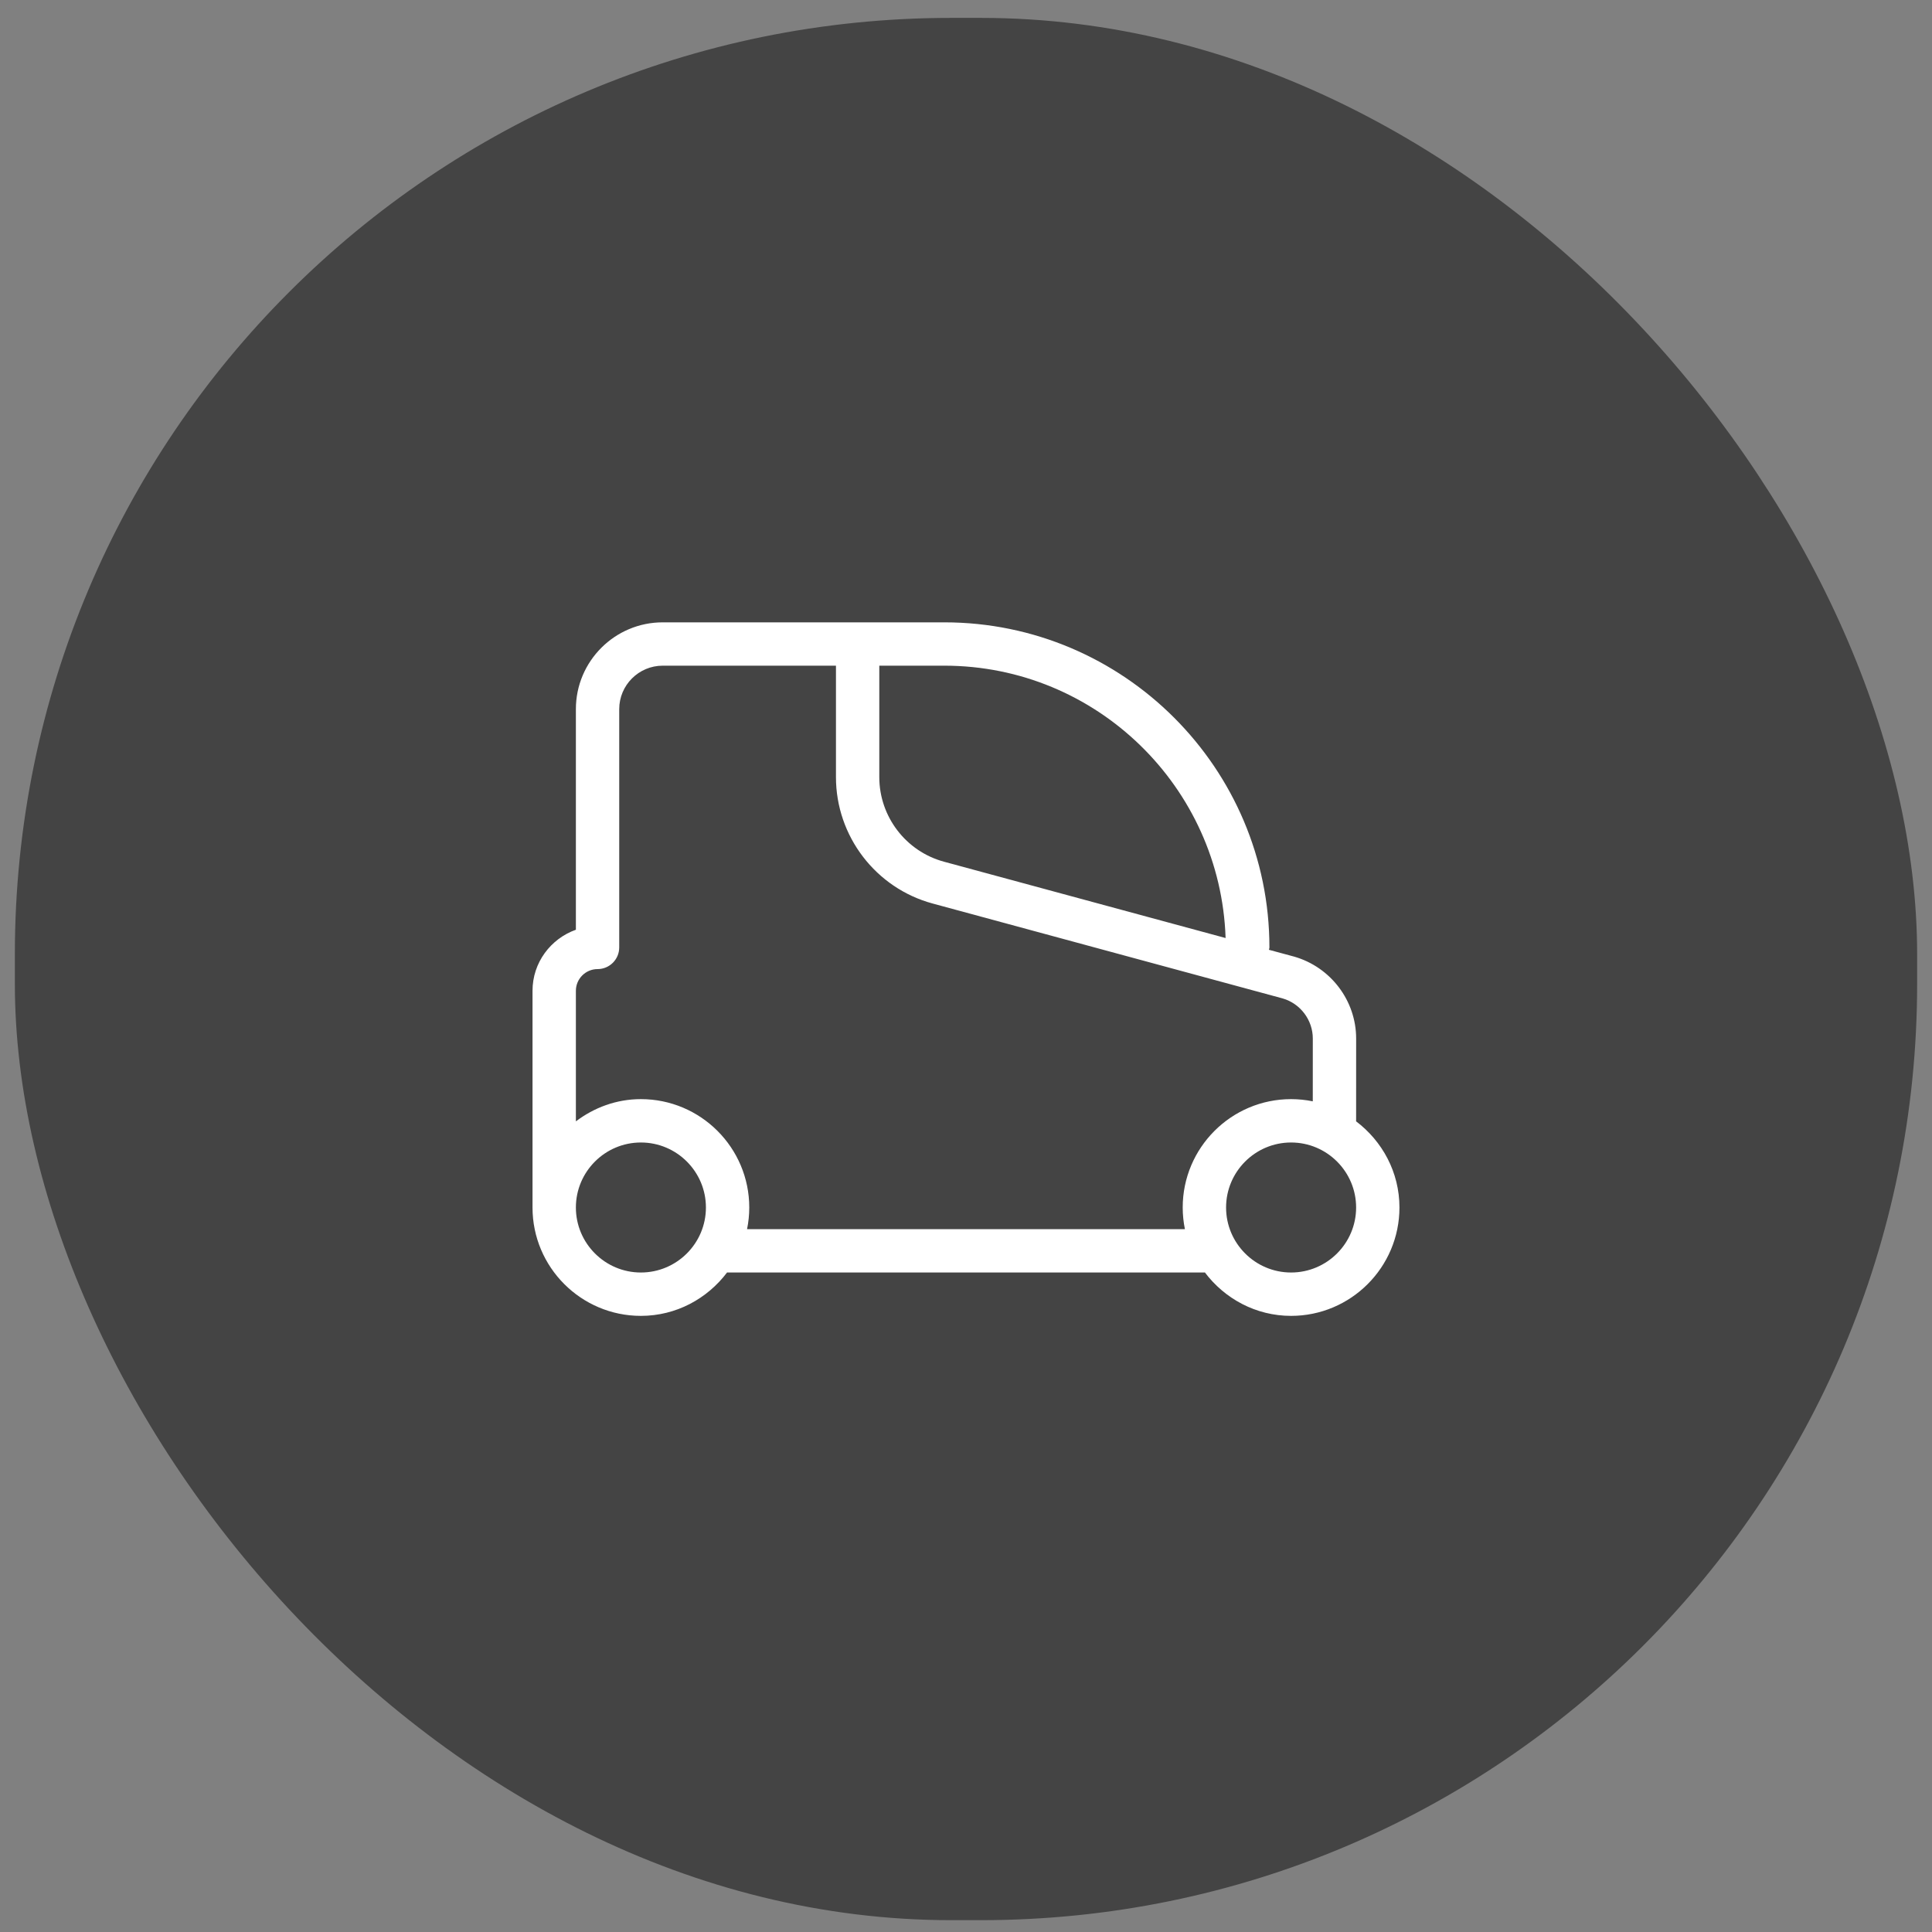
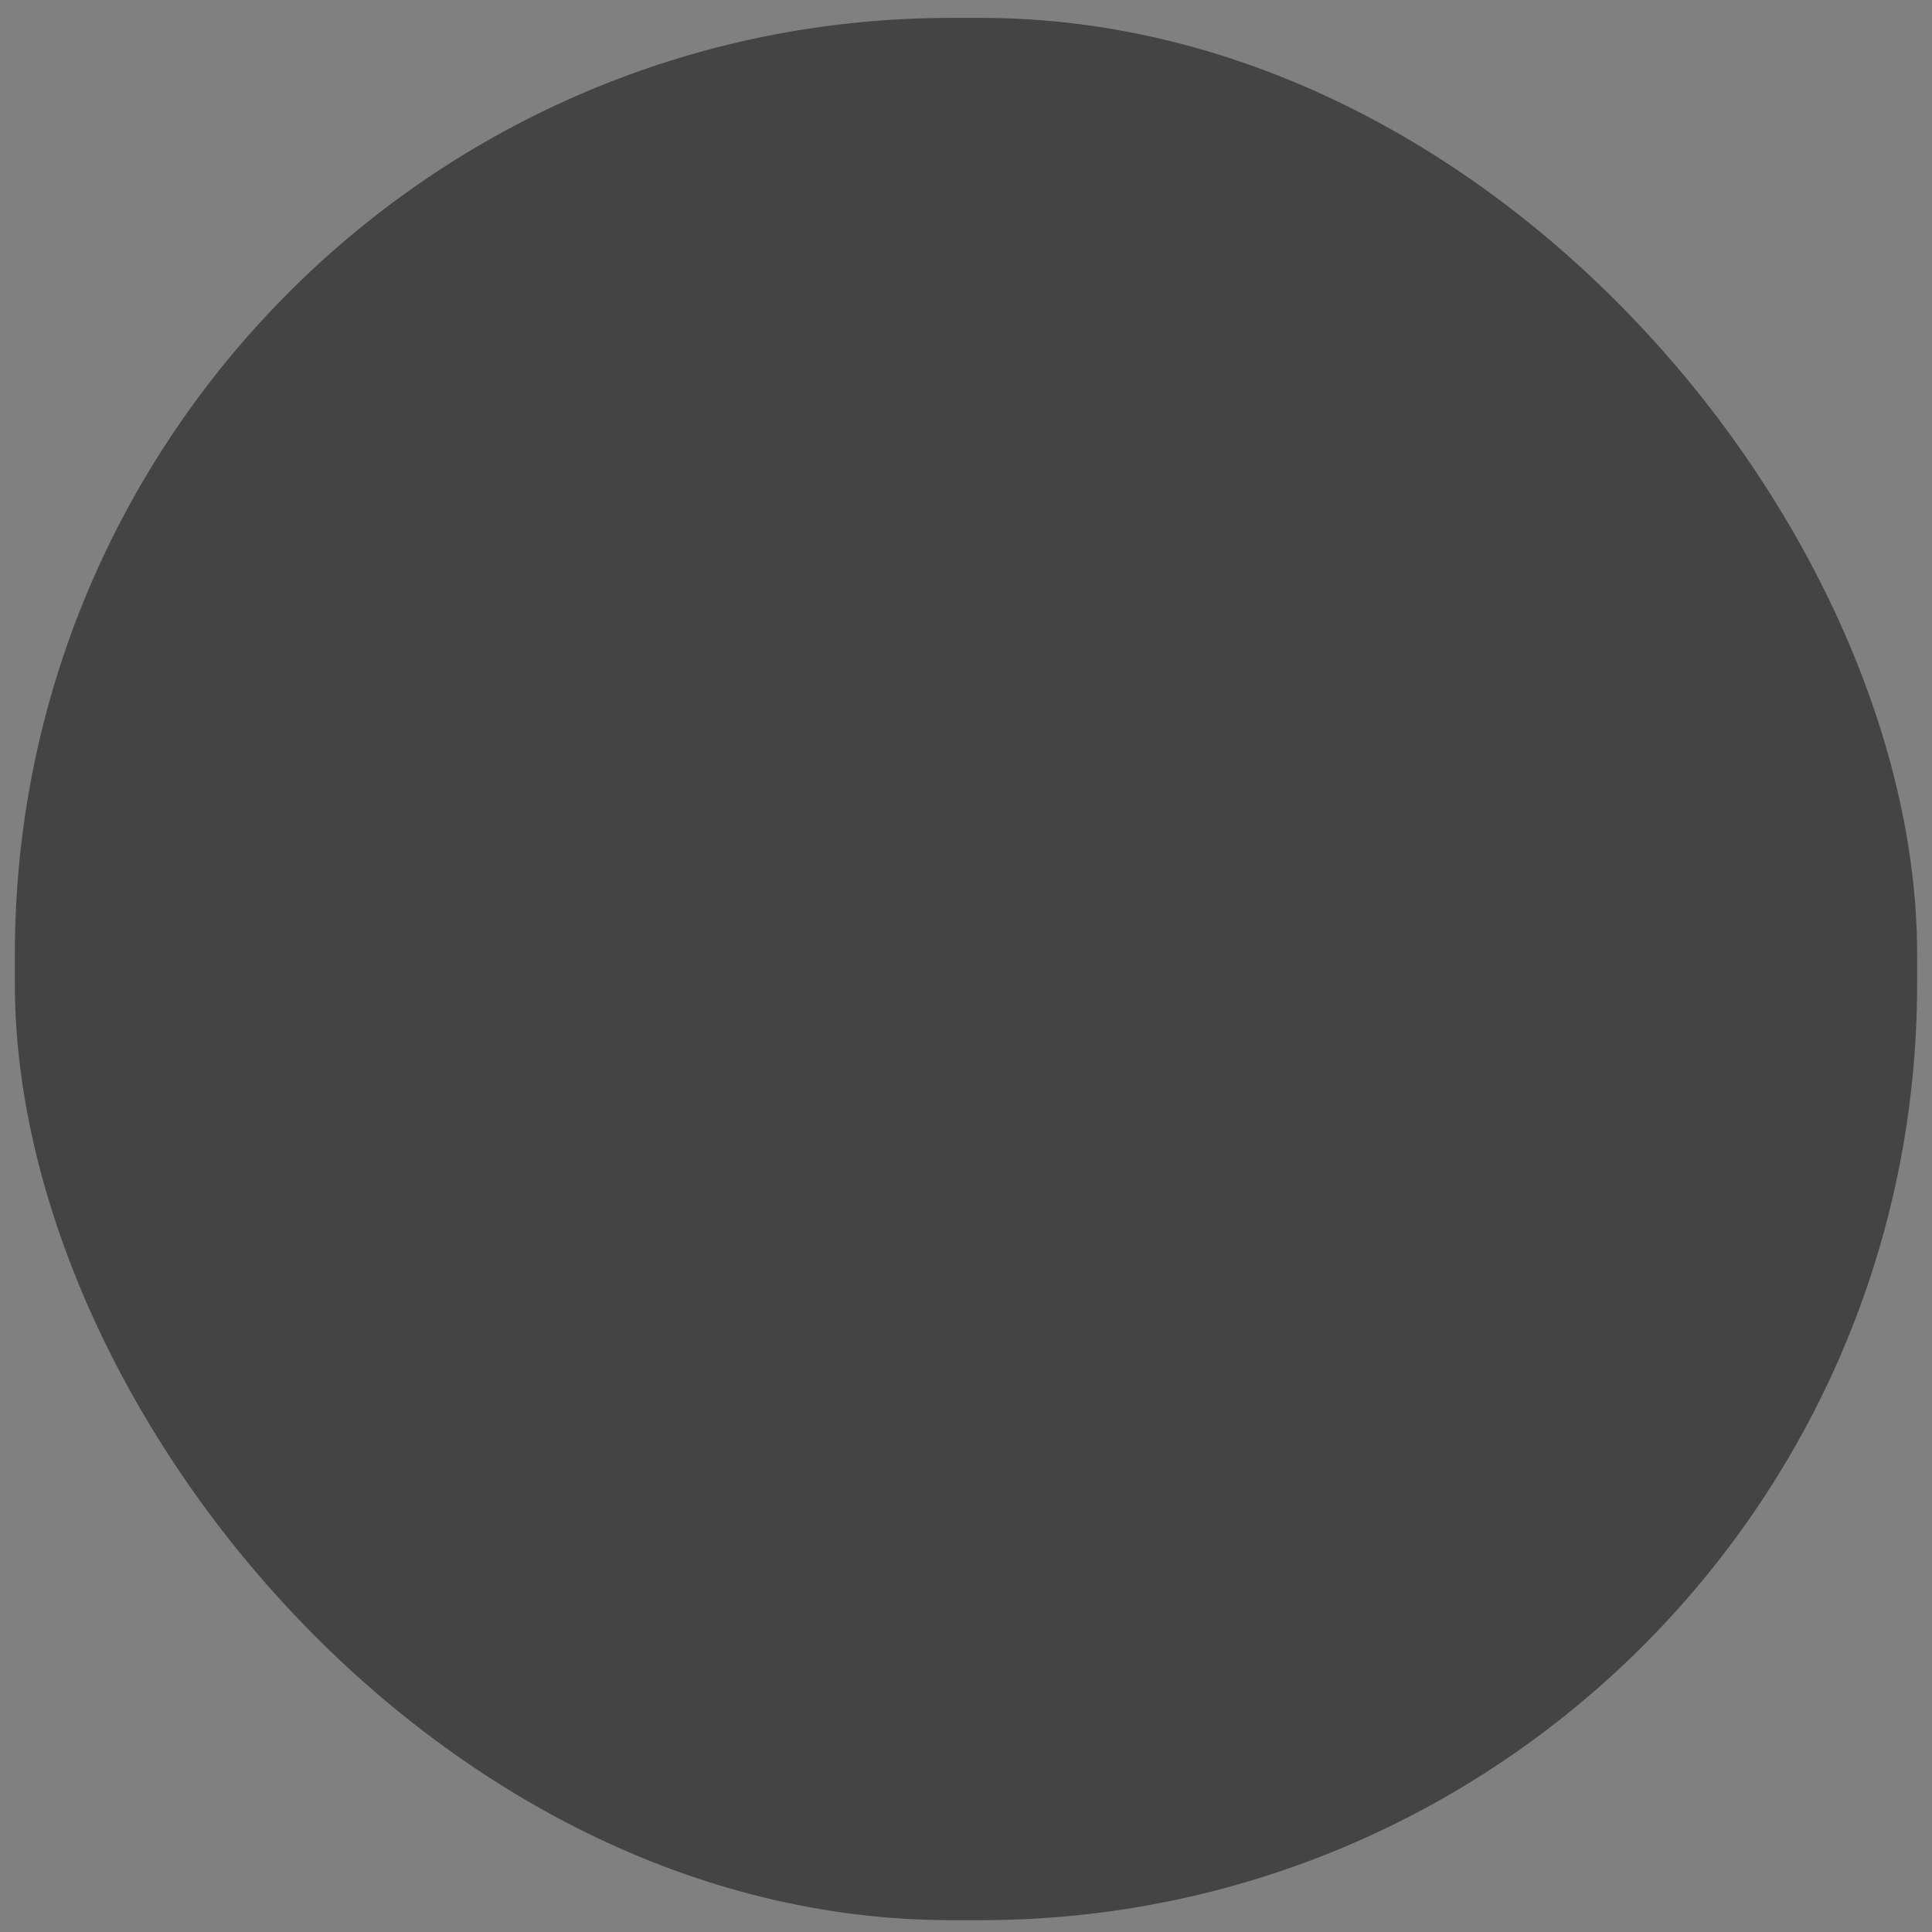
<svg xmlns="http://www.w3.org/2000/svg" width="65" height="65" viewBox="0 0 65 65" fill="none">
  <rect x="0" y="0" width="65" height="65" fill="#808080" stroke="none" />
  <rect x="0.5" y="0.602" width="64" height="64" rx="31.5" fill="#444444" />
-   <path d="M45.622 37.724L45.623 37.716L45.624 37.713L45.625 37.708L45.626 34.94C45.626 33.671 44.775 32.54 43.543 32.185L42.692 31.955C42.693 31.943 42.697 31.932 42.7 31.921C42.704 31.906 42.708 31.891 42.708 31.875C42.708 25.844 37.802 20.938 31.771 20.938H22.296C20.685 20.938 19.375 22.248 19.375 23.858V31.28C18.528 31.582 17.916 32.384 17.916 33.333V40.625C17.916 42.636 19.551 44.271 21.562 44.271C22.751 44.271 23.797 43.691 24.463 42.809L24.467 42.81L24.471 42.811L24.479 42.812H40.521L40.529 42.811L40.532 42.81L40.536 42.809C41.202 43.691 42.249 44.271 43.437 44.271C45.448 44.271 47.083 42.636 47.083 40.625C47.083 39.437 46.504 38.39 45.622 37.724ZM41.234 31.559L31.759 28.991C30.477 28.644 29.583 27.473 29.583 26.146V22.396H31.771C36.891 22.396 41.065 26.48 41.234 31.559ZM19.375 40.625C19.375 39.419 20.356 38.438 21.562 38.438C22.769 38.438 23.75 39.419 23.75 40.625C23.75 41.831 22.769 42.812 21.562 42.812C20.356 42.812 19.375 41.831 19.375 40.625ZM25.134 41.354C25.182 41.118 25.208 40.875 25.208 40.625C25.208 38.614 23.573 36.979 21.562 36.979C20.738 36.979 19.986 37.264 19.375 37.727V33.333C19.375 32.932 19.702 32.604 20.104 32.604C20.507 32.604 20.833 32.278 20.833 31.875V23.858C20.833 23.052 21.49 22.396 22.296 22.396H28.125V26.146C28.125 28.131 29.462 29.88 31.378 30.398L43.15 33.59C43.749 33.762 44.168 34.317 44.168 34.94L44.167 37.053C43.931 37.005 43.687 36.979 43.437 36.979C41.426 36.979 39.791 38.614 39.791 40.625C39.791 40.875 39.817 41.118 39.865 41.354H25.134ZM41.25 40.625C41.25 39.419 42.231 38.438 43.437 38.438C44.644 38.438 45.625 39.419 45.625 40.625C45.625 41.831 44.644 42.812 43.437 42.812C42.231 42.812 41.25 41.831 41.25 40.625Z" fill="white" />
</svg>